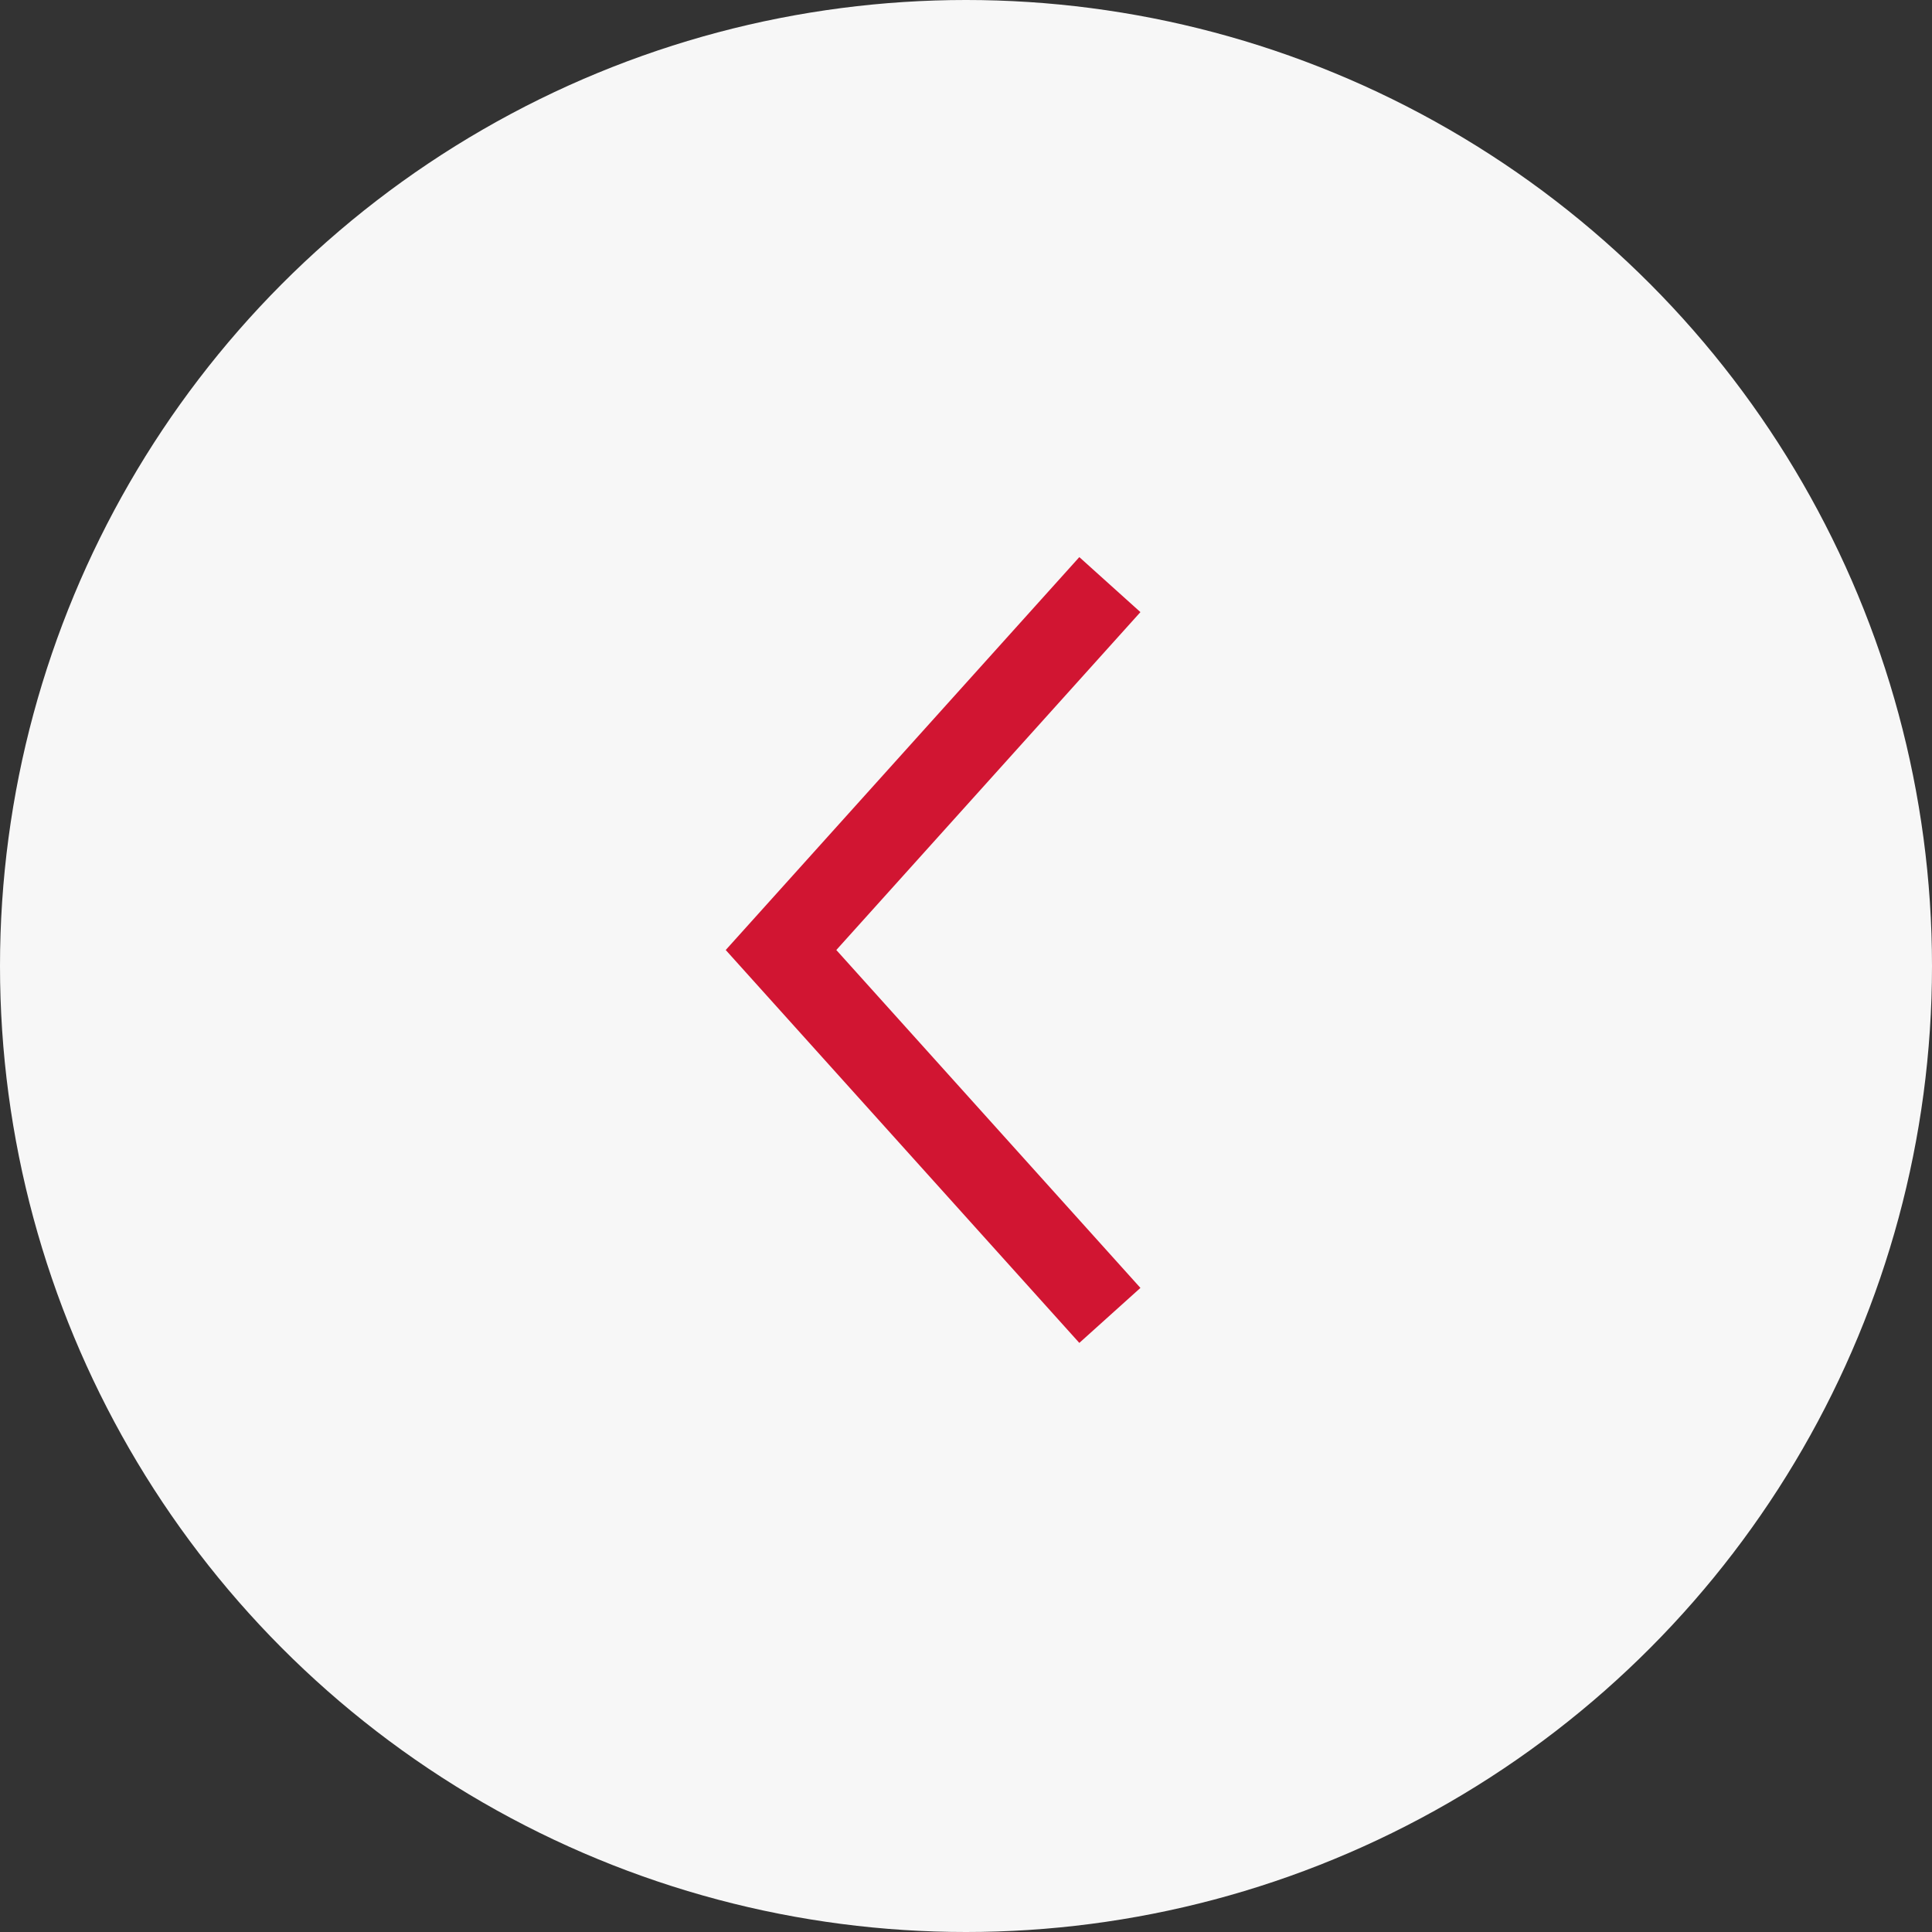
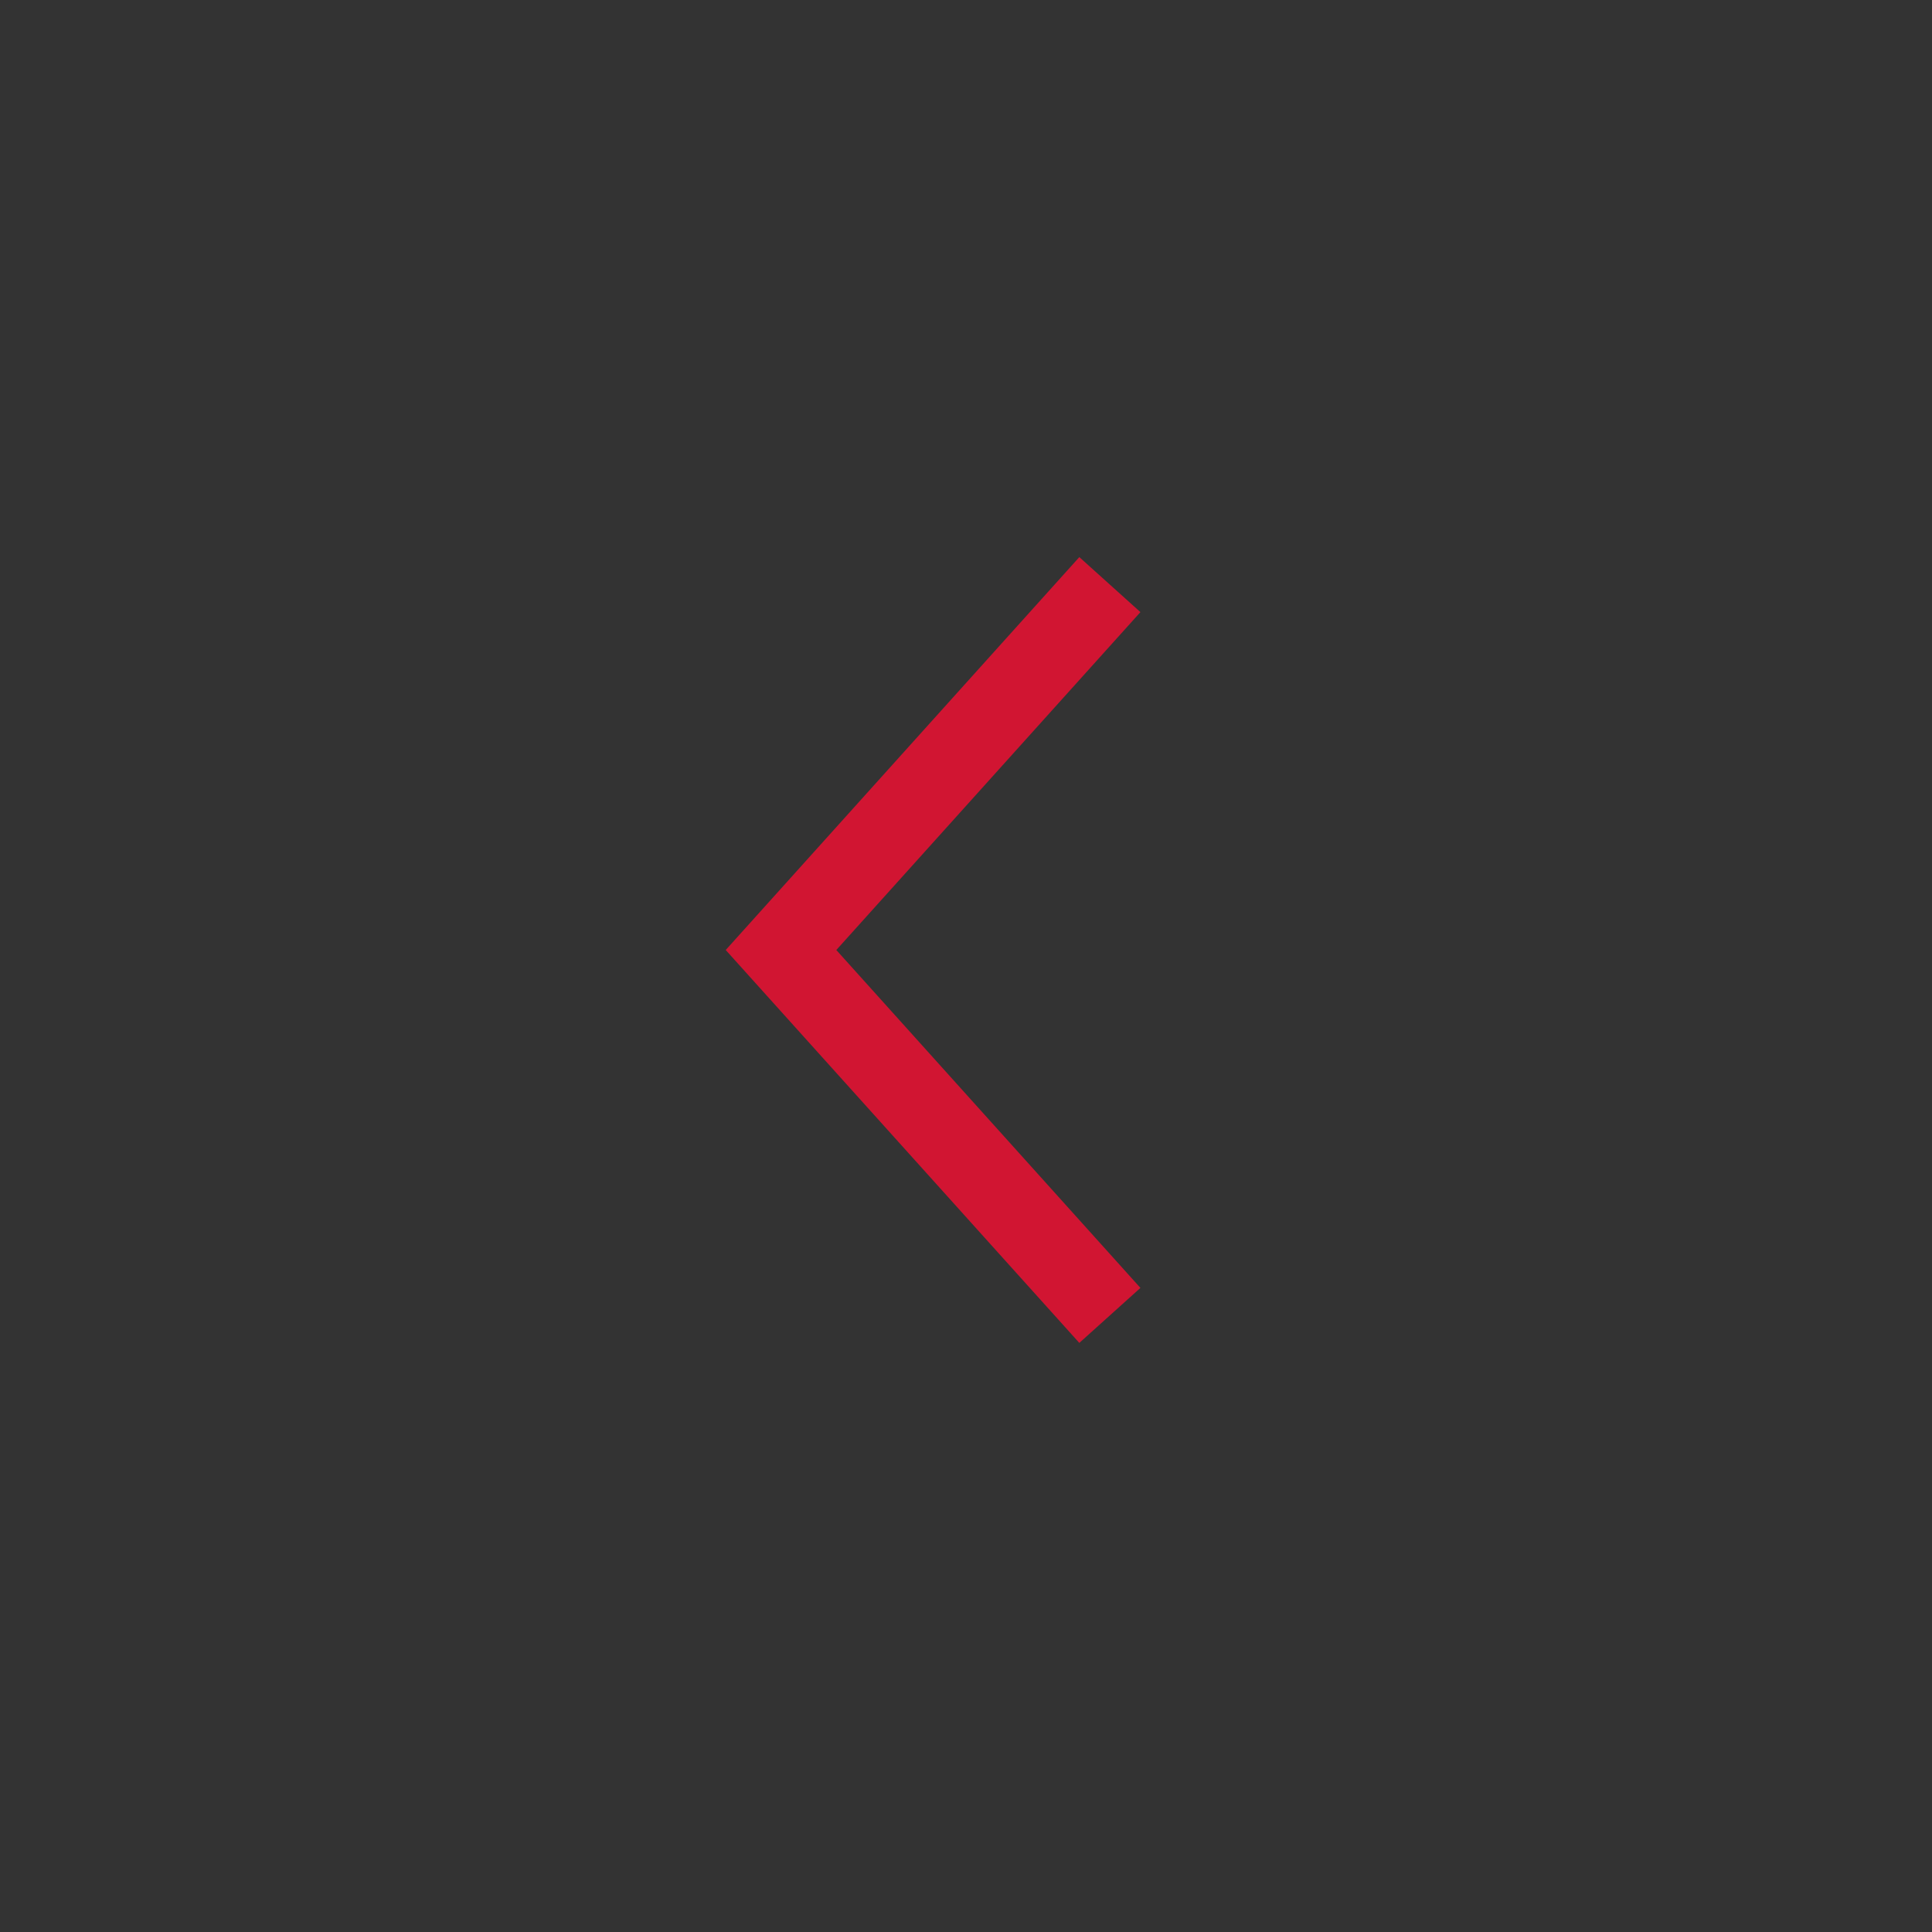
<svg xmlns="http://www.w3.org/2000/svg" width="47" height="47" viewBox="0 0 47 47">
  <rect x="0" y="0" width="47" height="47" fill="#333333" stroke="none" />
  <g fill="none" fill-rule="evenodd" transform="rotate(-180 23.5 23.5)">
-     <circle cx="23.5" cy="23.5" r="23.5" fill="#F7F7F7" />
    <polyline stroke="#D11532" stroke-width="2" points="15.111 19.889 24 27.889 32.889 19.889" transform="rotate(-90 24 23.889)" />
  </g>
</svg>